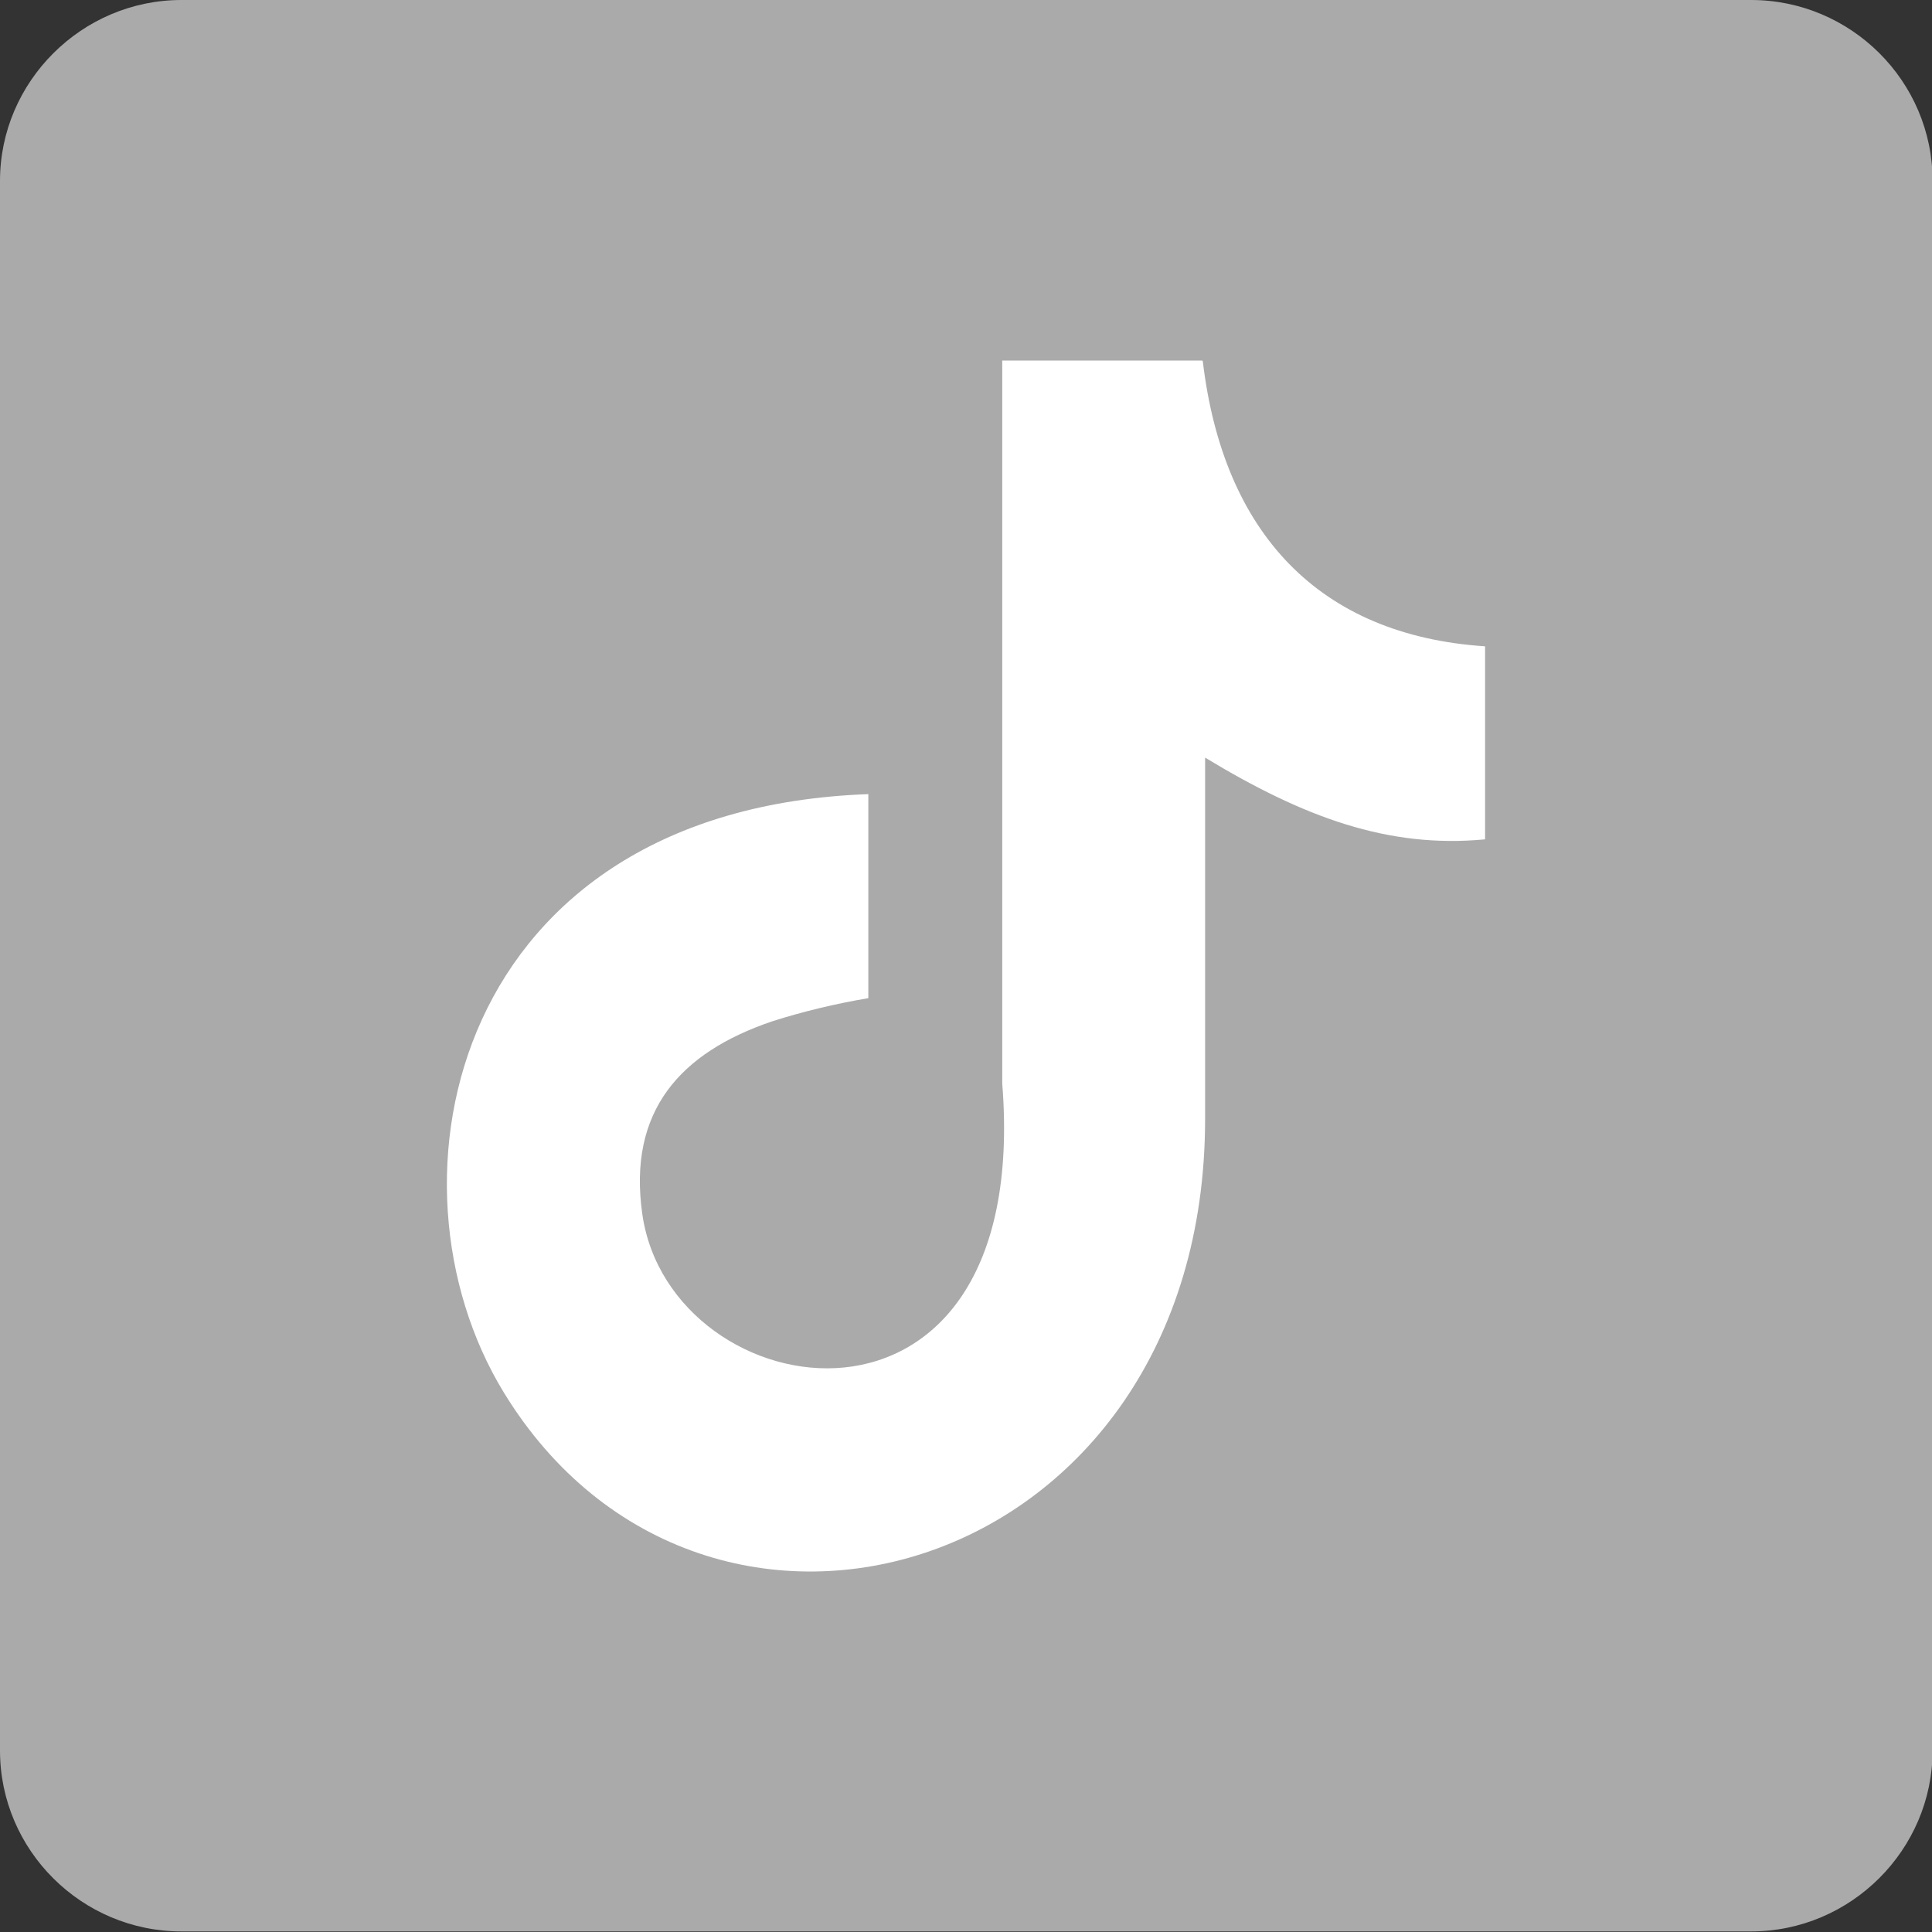
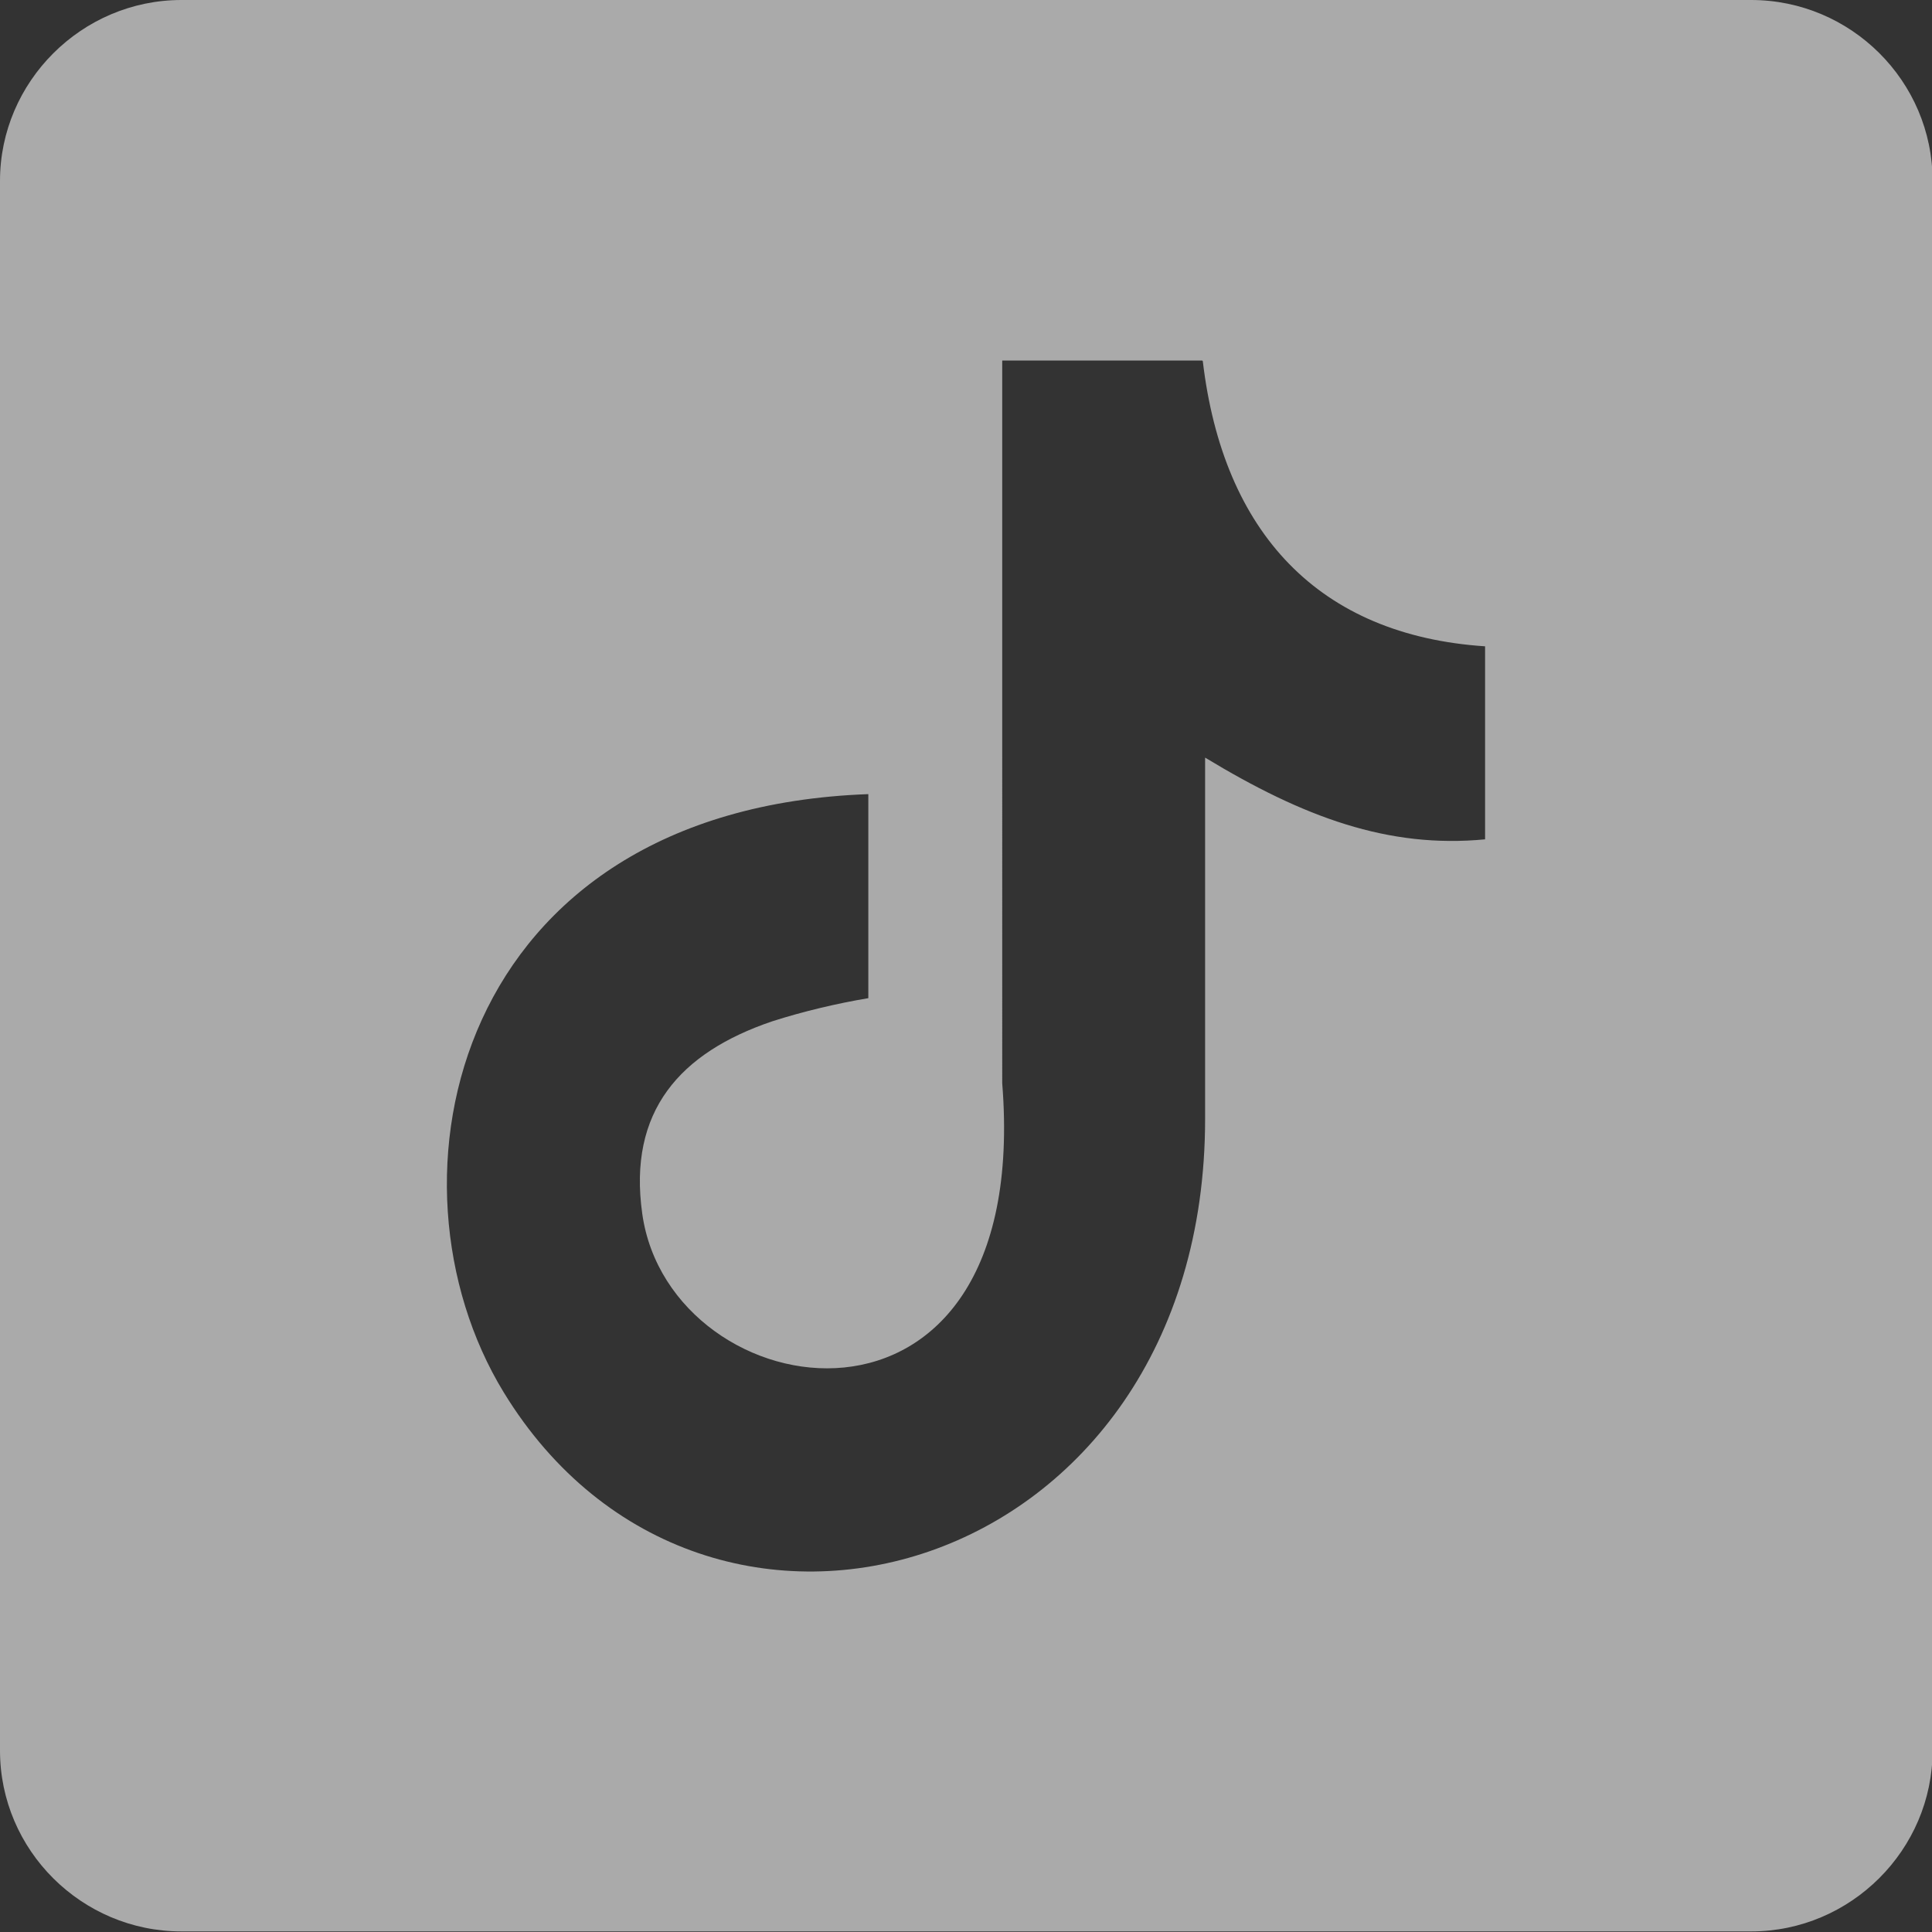
<svg xmlns="http://www.w3.org/2000/svg" version="1.1" id="Layer_1" text-rendering="geometricPrecision" image-rendering="optimizeQuality" shape-rendering="geometricPrecision" x="0px" y="0px" width="3333px" height="3333px" viewBox="0 0 3333 3333" style="enable-background:new 0 0 3333 3333;" xml:space="preserve">
  <rect x="0" y="0" width="3333" height="3333" fill="#333333" stroke="none" />
  <style type="text/css">
	.st0{fill:#FFFFFF;}
	.st1{fill-rule:evenodd;clip-rule:evenodd;fill:#AAAAAA;}
</style>
-   <rect x="288.9" y="185.5" class="st0" width="2605.3" height="2833.2" />
  <path class="st1" d="M3021,0H313C141,0,0,141,0,312v2708c0,172,141,312,313,312h2708c172,0,313-141,313-312V312  C3334,140,3193,0,3021,0z M2075,623c35,296,200,473,487,492v333c-167,16-313-38-483-141v623c0,792-863,1040-1210,472  c-223-365-87-1006,629-1032v352c-54,9-113,23-166,40c-159,54-249,155-224,332c48,341,674,441,621-225V622h345L2075,623z" />
</svg>